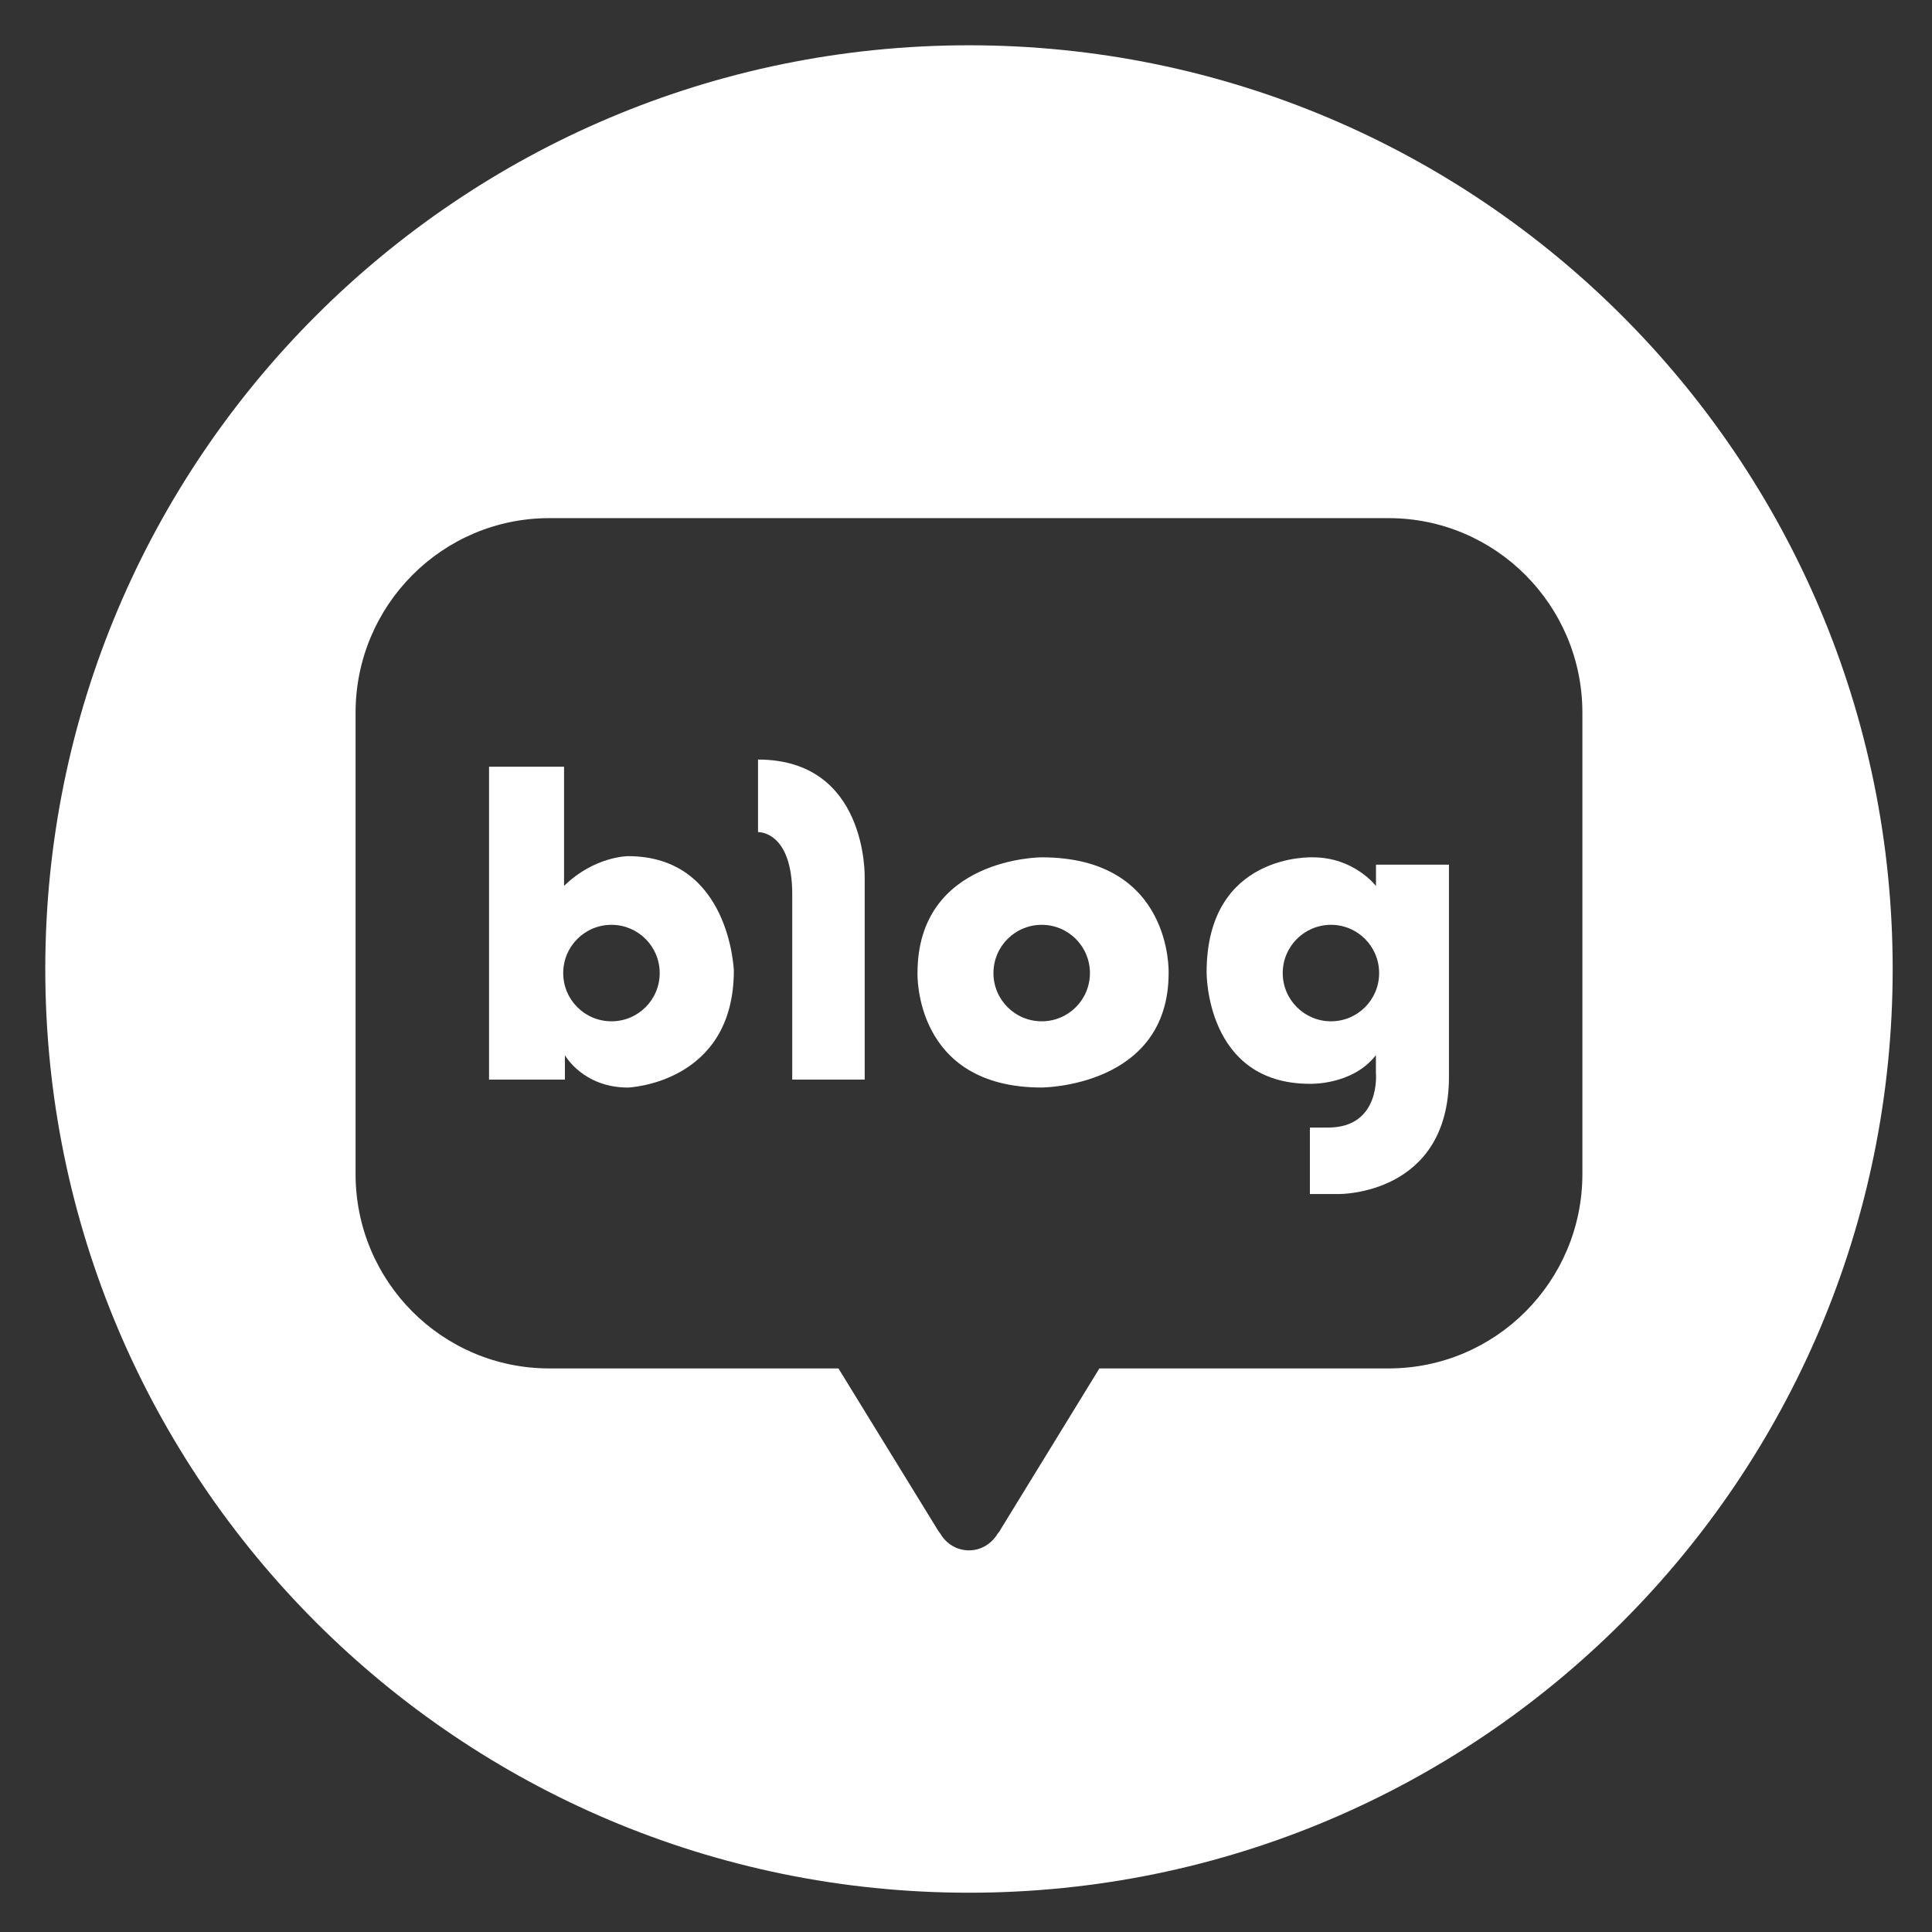
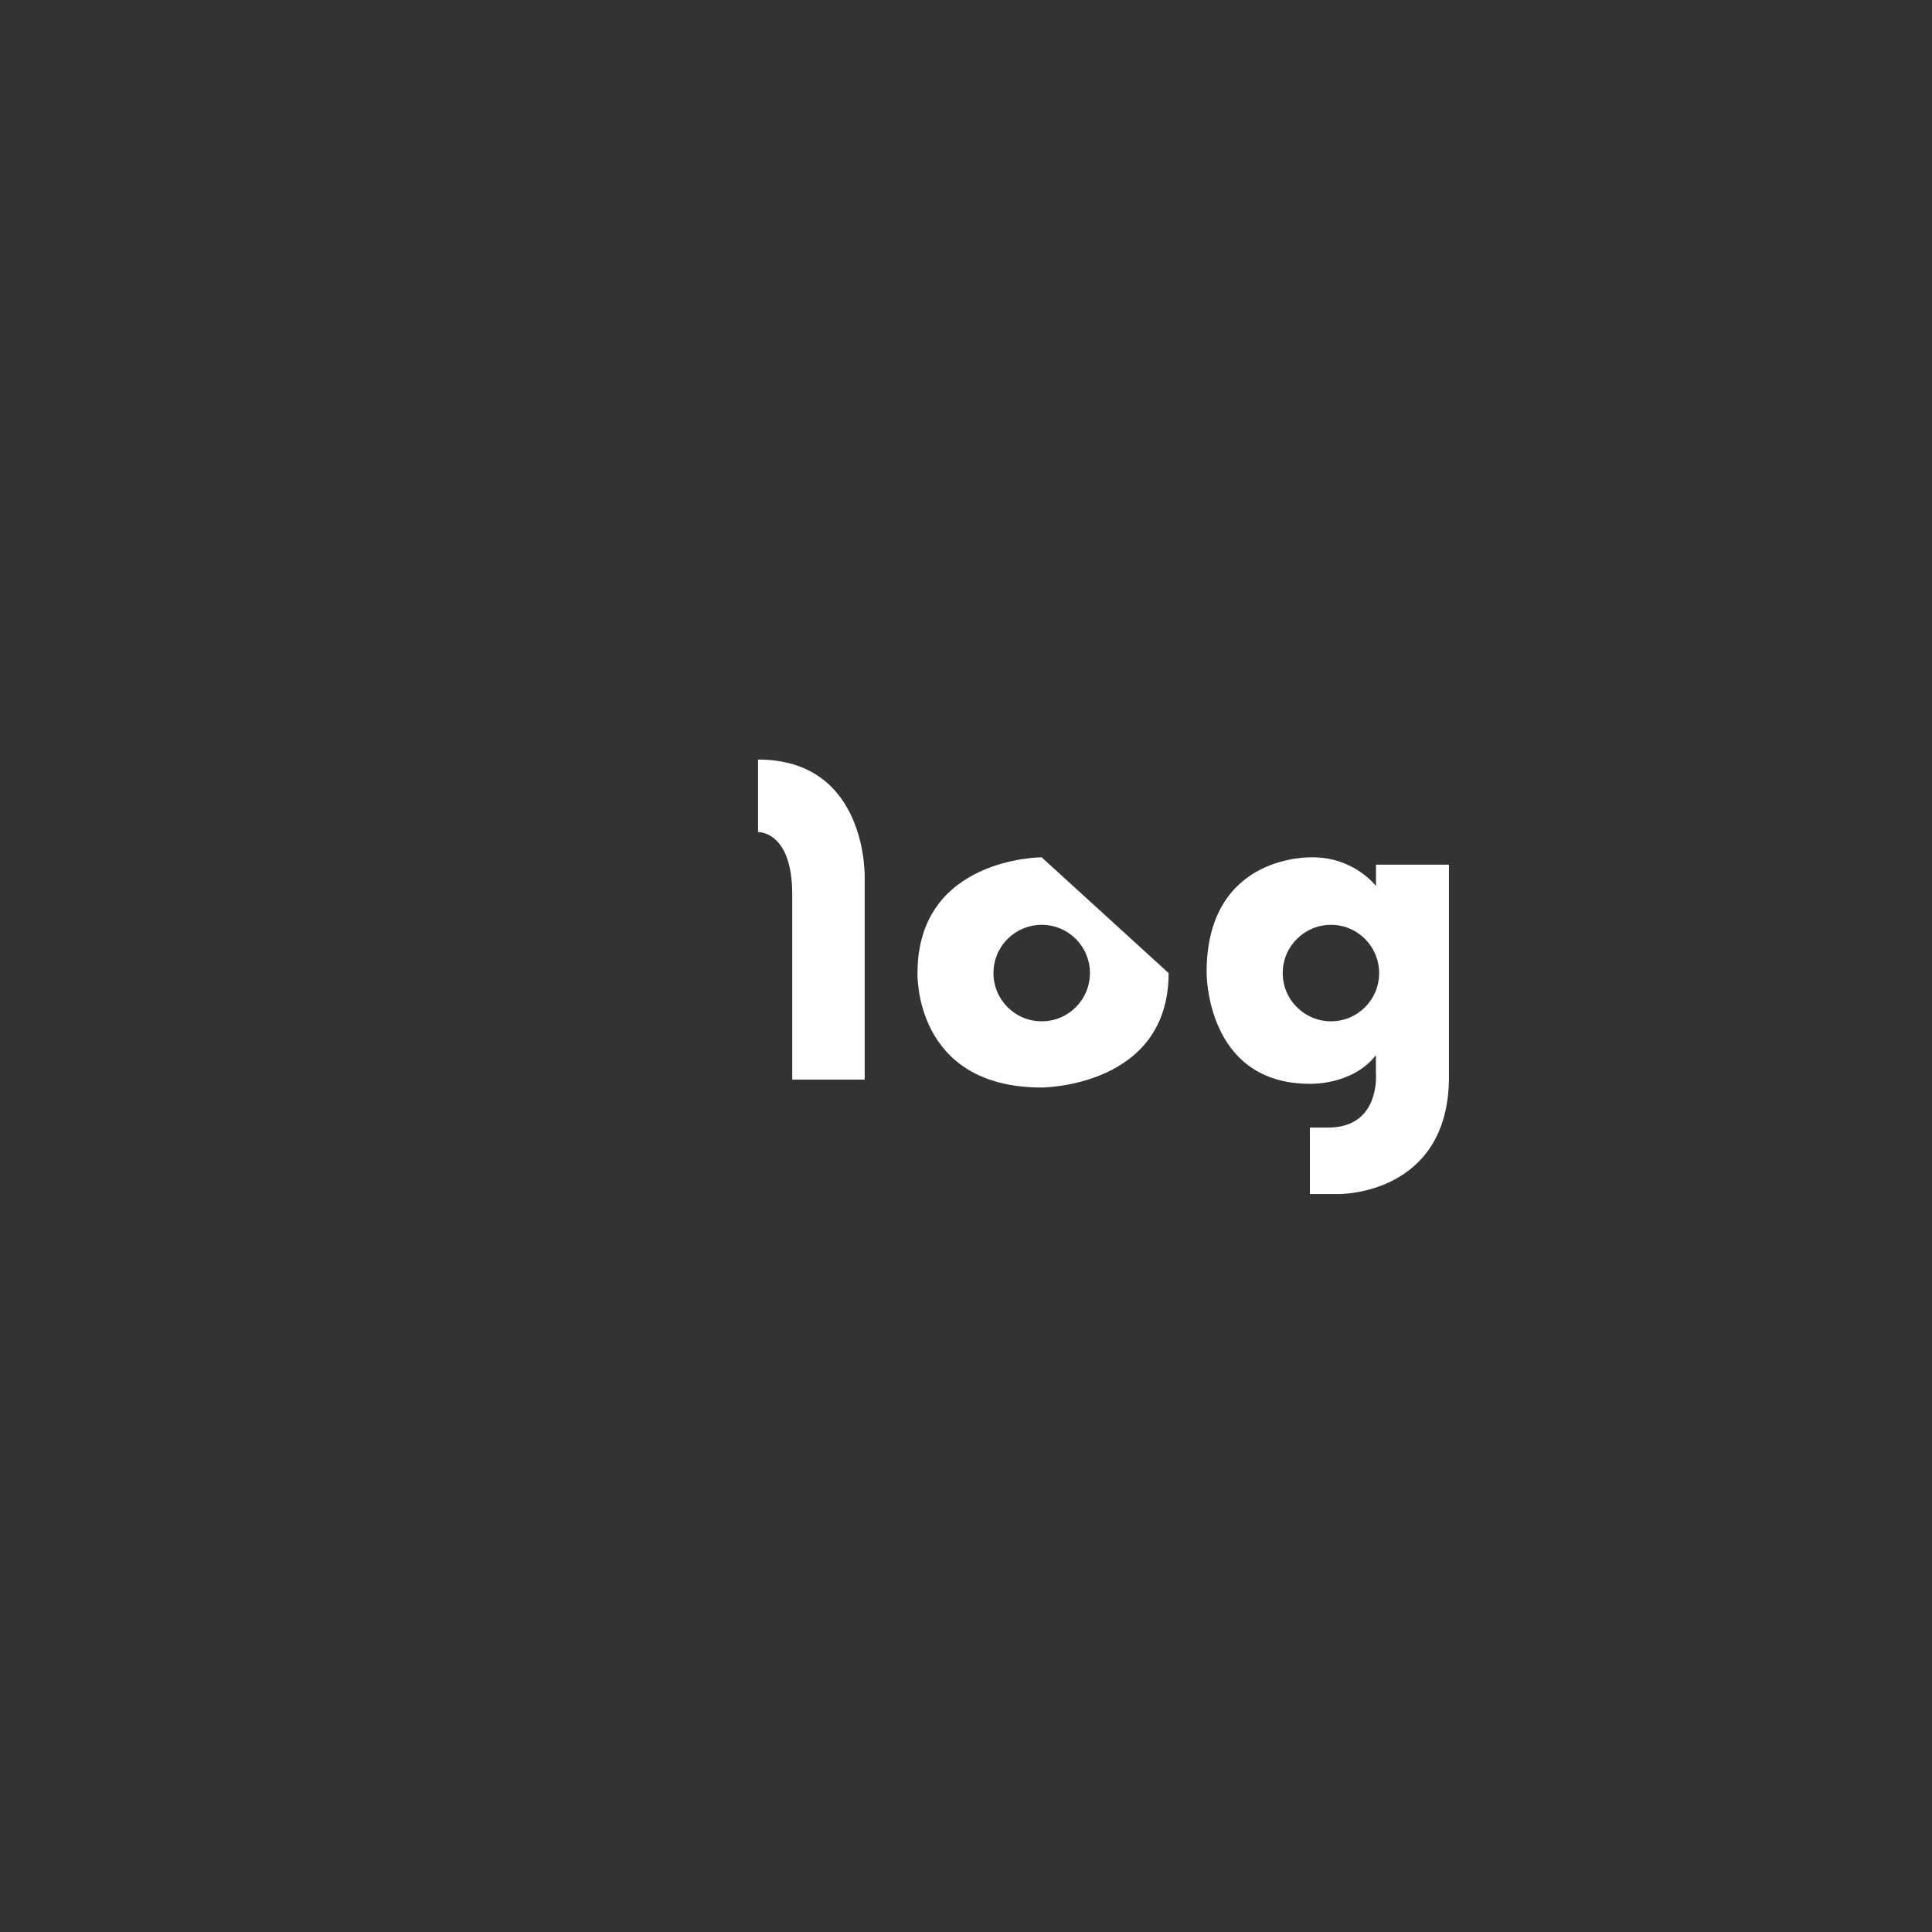
<svg xmlns="http://www.w3.org/2000/svg" version="1.1" id="Layer_1" x="0px" y="0px" width="48px" height="48px" viewBox="0 0 48 48" enable-background="new 0 0 48 48" xml:space="preserve">
  <rect x="0" y="0" width="48" height="48" fill="#333333" stroke="none" />
-   <path fill="#FFFFFF" d="M15.604,21.271c0,0-0.834,0-1.59,0.739v-2.961h-1.864v7.773h1.885v-0.607c0,0,0.444,0.805,1.569,0.805  c0,0,2.628-0.099,2.628-2.907C18.232,24.113,18.135,21.271,15.604,21.271 M15.192,25.374c-0.664,0-1.199-0.536-1.199-1.198  c0-0.663,0.535-1.199,1.199-1.199c0.661,0,1.198,0.536,1.198,1.199C16.39,24.838,15.854,25.374,15.192,25.374" />
  <path fill="#FFFFFF" d="M18.833,18.871v1.802c0,0,0.85-0.038,0.85,1.549v4.6h1.8v-5.026C21.482,21.796,21.56,18.871,18.833,18.871" />
-   <path fill="#FFFFFF" d="M24.074,1.125c-12.675,0-22.949,10.274-22.949,22.949c0,12.674,10.274,22.95,22.949,22.95  s22.949-10.275,22.949-22.95C47.023,11.399,36.749,1.125,24.074,1.125 M39.314,29.168c0,2.668-2.156,4.83-4.814,4.83h-7.186  l-2.448,3.99c0,0-0.022,0.05-0.083,0.12c-0.145,0.242-0.406,0.41-0.708,0.41c-0.306,0-0.571-0.168-0.714-0.417  c-0.052-0.063-0.078-0.113-0.078-0.113l-2.452-3.99h-7.184c-2.661,0-4.813-2.162-4.813-4.83V17.707c0-2.666,2.152-4.834,4.813-4.834  H34.5c2.658,0,4.814,2.168,4.814,4.834V29.168z" />
-   <path fill="#FFFFFF" d="M25.88,21.3c0,0-3.085,0-3.085,2.876c0,0-0.098,2.843,3.085,2.843c0,0,3.154-0.006,3.154-2.843  C29.034,24.176,29.14,21.3,25.88,21.3 M25.881,25.374c-0.663,0-1.199-0.536-1.199-1.198c0-0.663,0.536-1.199,1.199-1.199  s1.198,0.536,1.198,1.199C27.079,24.838,26.544,25.374,25.881,25.374" />
+   <path fill="#FFFFFF" d="M25.88,21.3c0,0-3.085,0-3.085,2.876c0,0-0.098,2.843,3.085,2.843c0,0,3.154-0.006,3.154-2.843  M25.881,25.374c-0.663,0-1.199-0.536-1.199-1.198c0-0.663,0.536-1.199,1.199-1.199  s1.198,0.536,1.198,1.199C27.079,24.838,26.544,25.374,25.881,25.374" />
  <path fill="#FFFFFF" d="M34.184,22.011c0,0-0.537-0.711-1.568-0.711c0,0-2.638-0.116-2.638,2.857c0,0-0.028,2.77,2.565,2.77  c0,0,1.058,0.041,1.641-0.712v0.435c0,0,0.132,1.364-1.188,1.364h-0.452v1.651h0.728c0,0,2.727,0.03,2.727-2.913v-5.27h-1.813  V22.011z M33.068,25.374c-0.661,0-1.199-0.536-1.199-1.198c0-0.663,0.538-1.199,1.199-1.199c0.662,0,1.196,0.536,1.196,1.199  C34.265,24.838,33.73,25.374,33.068,25.374" />
</svg>